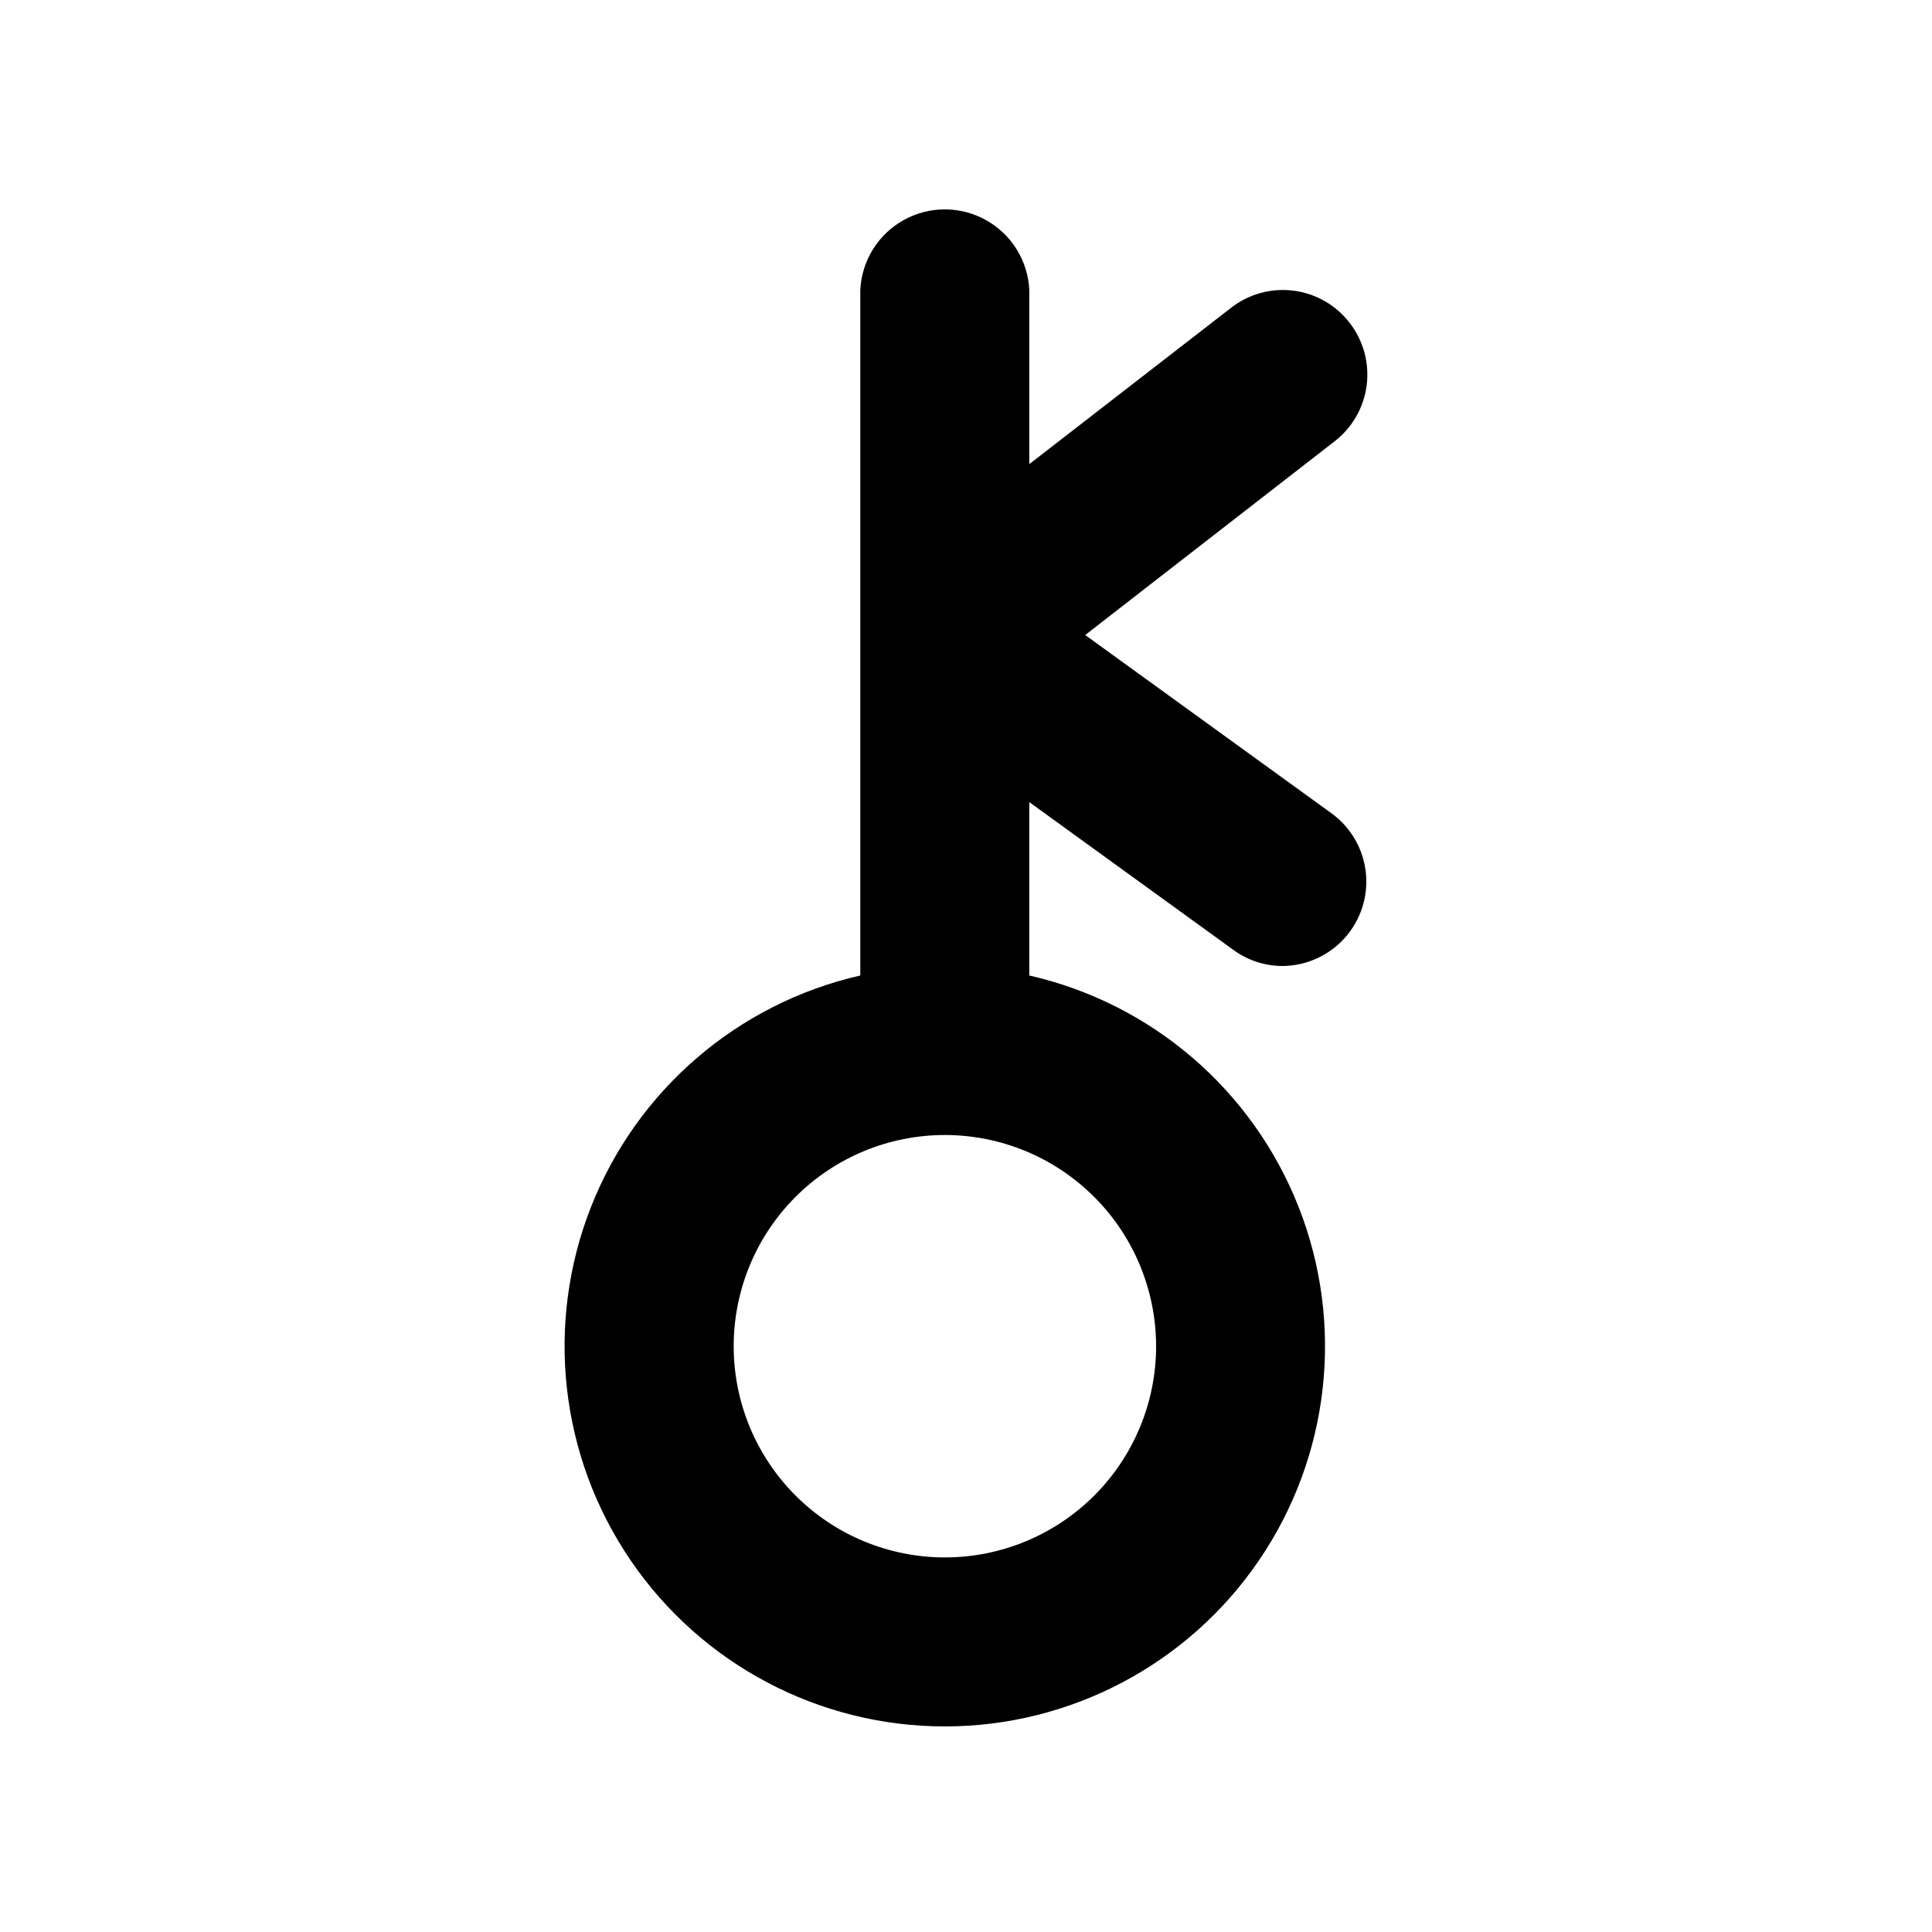
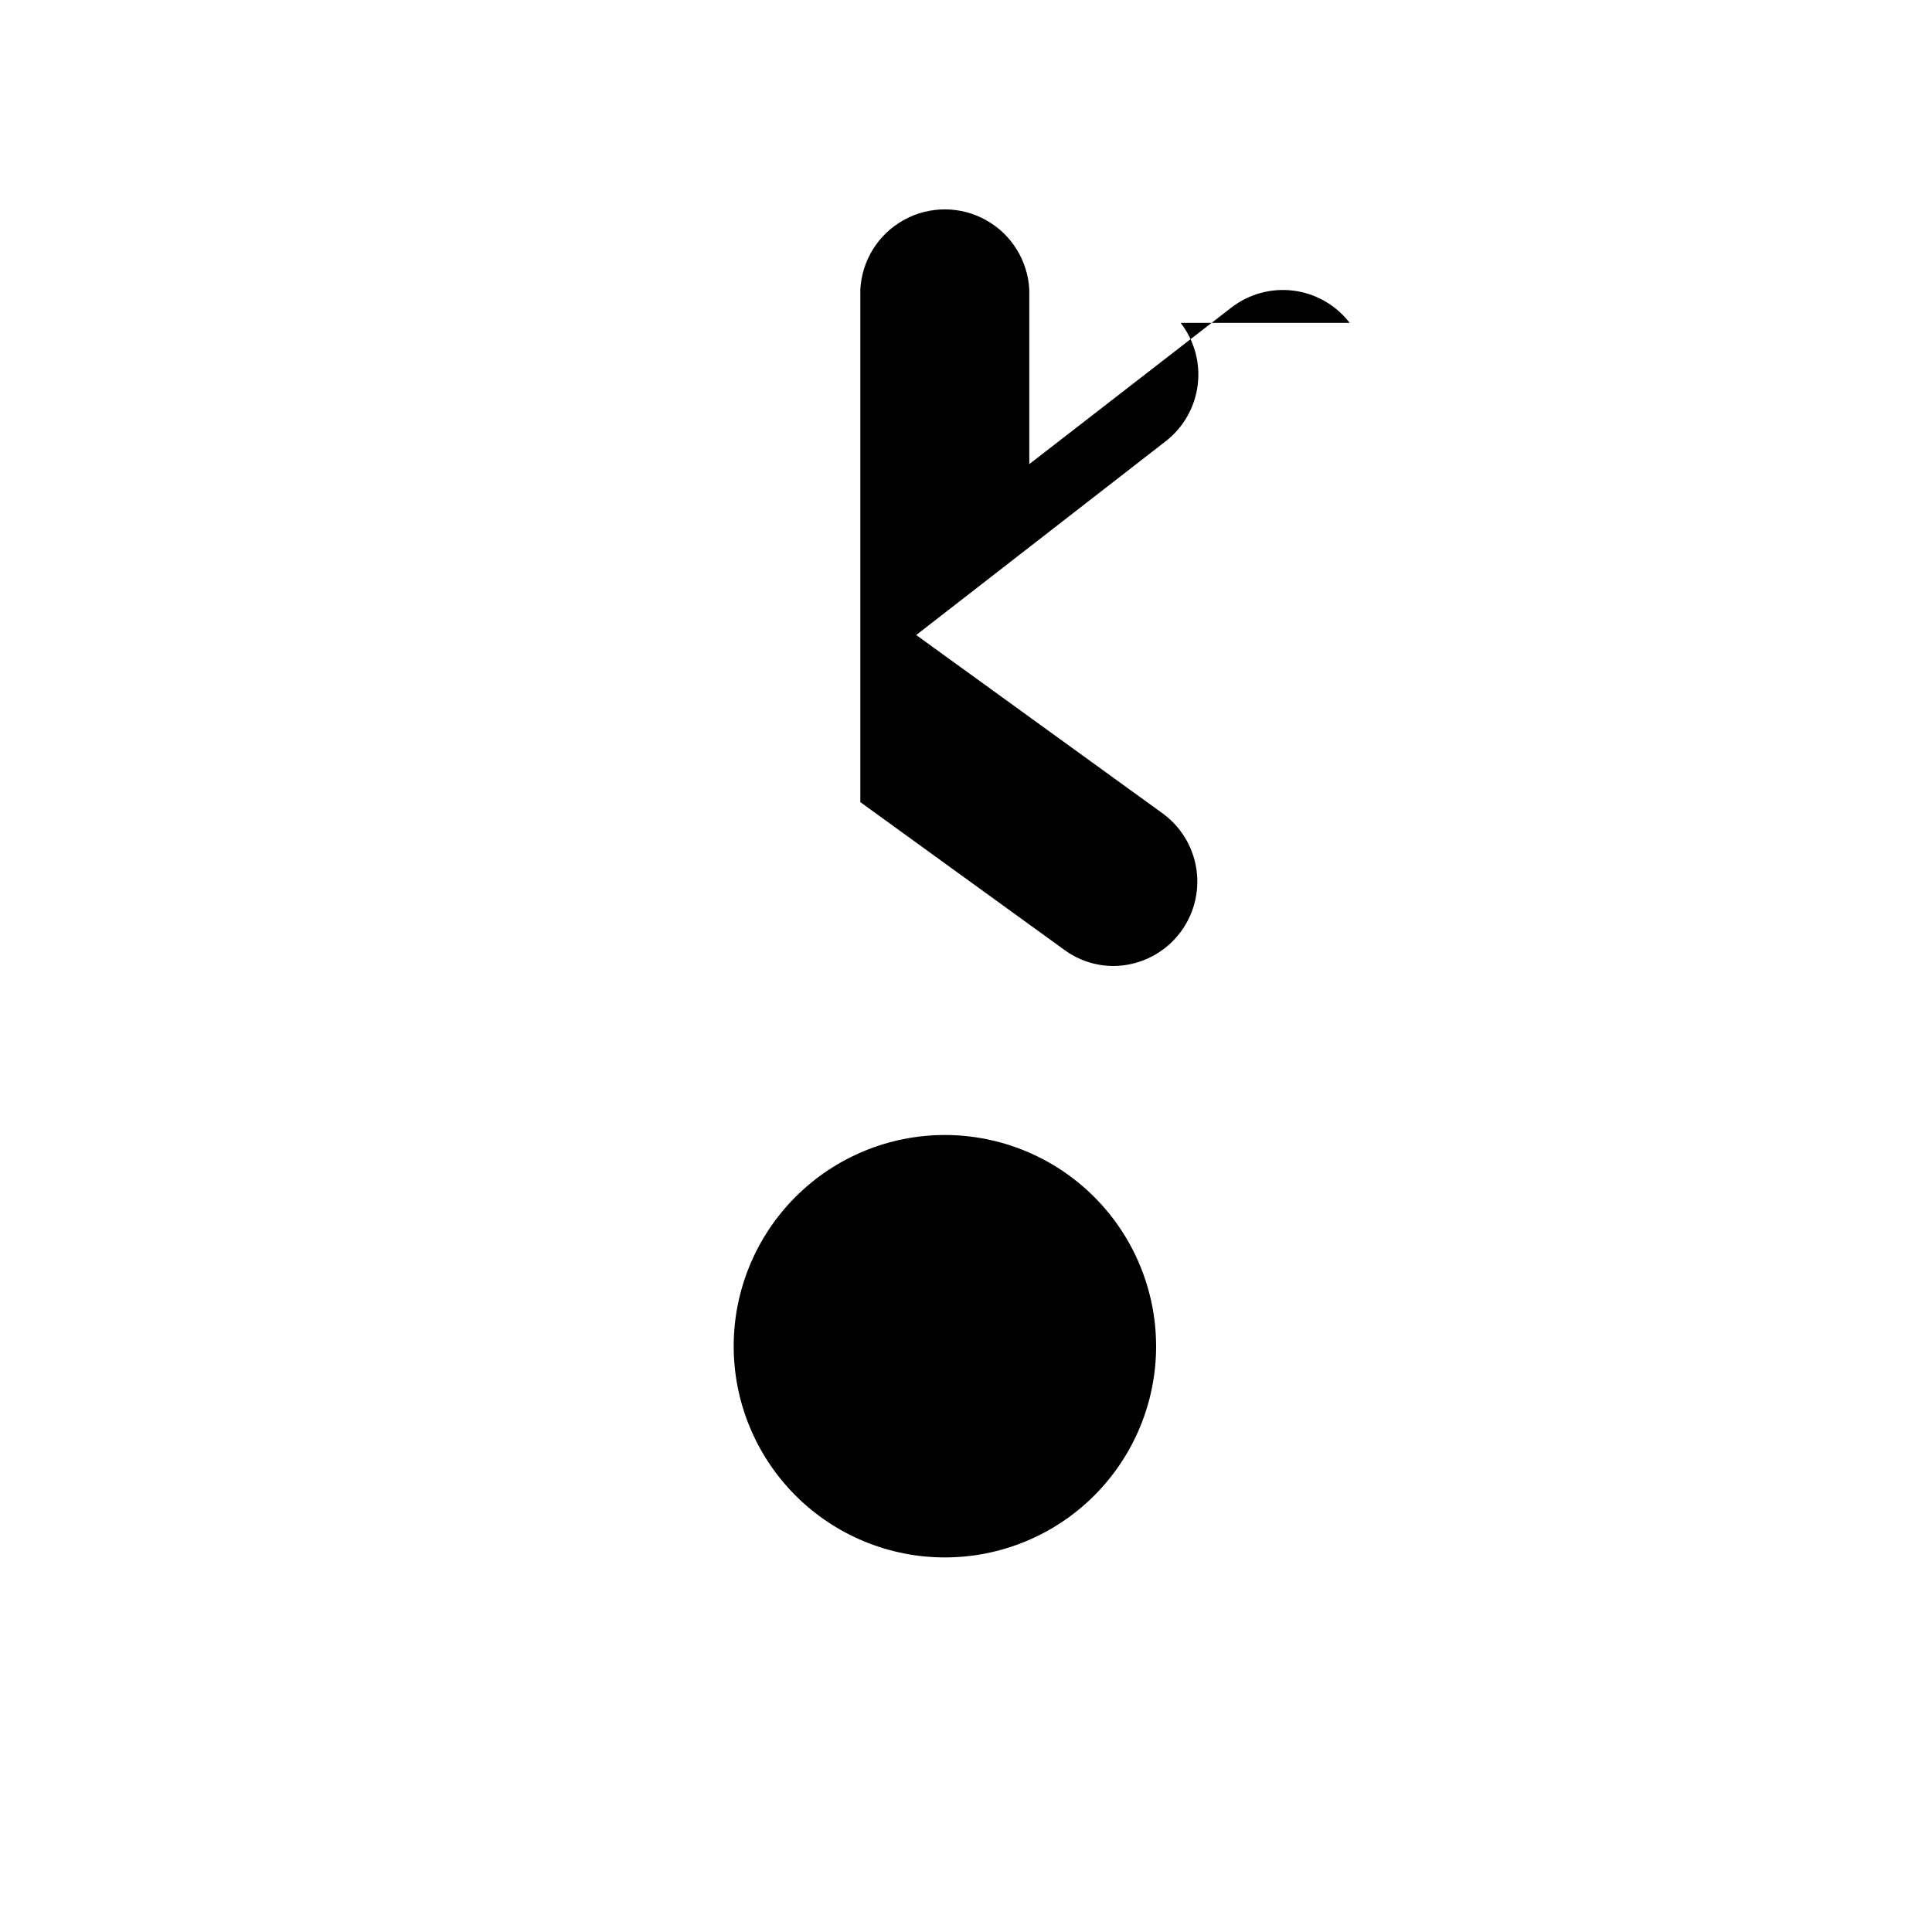
<svg xmlns="http://www.w3.org/2000/svg" fill="#000000" width="800px" height="800px" version="1.1" viewBox="144 144 512 512">
-   <path d="m501.67 229.56c-3.629-4.715-8.988-7.789-14.891-8.535-5.902-0.75-11.859 0.891-16.547 4.555l-53.457 41.414v-46.148c-0.367-7.75-4.711-14.758-11.492-18.527-6.777-3.773-15.023-3.773-21.801 0-6.777 3.769-11.125 10.777-11.492 18.527v181.67c-32.492 7.406-59.219 30.398-71.398 61.414-12.18 31.016-8.234 66.051 10.531 93.582 18.77 27.535 49.938 44.008 83.262 44.008 33.32 0 64.488-16.473 83.258-44.008 18.77-27.531 22.711-62.566 10.531-93.582-12.18-31.016-38.906-54.008-71.398-61.414v-45.945l54.059 39.145h0.004c3.793 2.793 8.387 4.293 13.098 4.285 6.281-0.062 12.25-2.762 16.441-7.441 4.195-4.68 6.227-10.906 5.598-17.16-0.625-6.25-3.852-11.949-8.891-15.703l-65.496-47.41 66.102-51.34c4.691-3.633 7.746-8.98 8.492-14.867 0.746-5.887-0.879-11.828-4.512-16.52zm-51.289 271.2c0 14.844-5.898 29.082-16.395 39.578s-24.734 16.395-39.578 16.395-29.082-5.898-39.578-16.395-16.395-24.734-16.395-39.578c0-14.848 5.898-29.082 16.395-39.582 10.496-10.496 24.734-16.391 39.578-16.391 14.84 0.012 29.07 5.914 39.562 16.406 10.496 10.496 16.398 24.723 16.41 39.566z" />
+   <path d="m501.67 229.56c-3.629-4.715-8.988-7.789-14.891-8.535-5.902-0.75-11.859 0.891-16.547 4.555l-53.457 41.414v-46.148c-0.367-7.75-4.711-14.758-11.492-18.527-6.777-3.773-15.023-3.773-21.801 0-6.777 3.769-11.125 10.777-11.492 18.527v181.67v-45.945l54.059 39.145h0.004c3.793 2.793 8.387 4.293 13.098 4.285 6.281-0.062 12.25-2.762 16.441-7.441 4.195-4.68 6.227-10.906 5.598-17.16-0.625-6.25-3.852-11.949-8.891-15.703l-65.496-47.41 66.102-51.34c4.691-3.633 7.746-8.98 8.492-14.867 0.746-5.887-0.879-11.828-4.512-16.52zm-51.289 271.2c0 14.844-5.898 29.082-16.395 39.578s-24.734 16.395-39.578 16.395-29.082-5.898-39.578-16.395-16.395-24.734-16.395-39.578c0-14.848 5.898-29.082 16.395-39.582 10.496-10.496 24.734-16.391 39.578-16.391 14.84 0.012 29.07 5.914 39.562 16.406 10.496 10.496 16.398 24.723 16.41 39.566z" />
</svg>